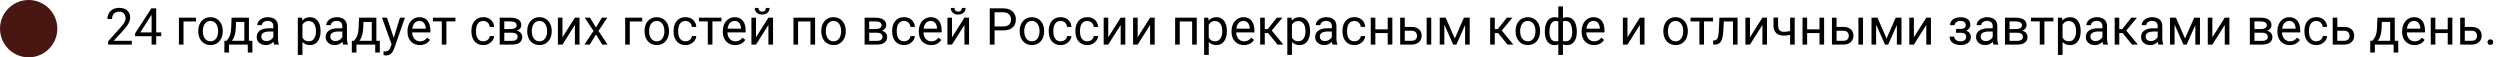
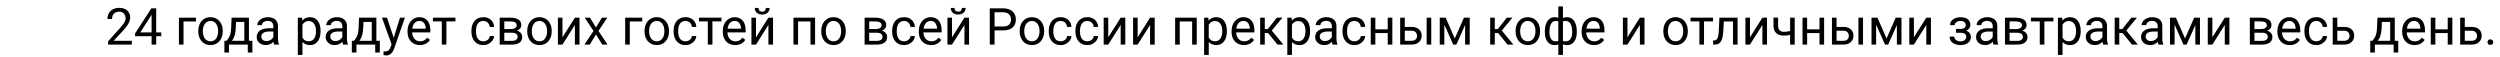
<svg xmlns="http://www.w3.org/2000/svg" width="785" height="18" viewBox="0 0 785 18" fill="none">
  <path d="M41.398 12.812V14H33.953V12.961L37.68 8.812C38.138 8.302 38.492 7.87 38.742 7.516C38.997 7.156 39.175 6.836 39.273 6.555C39.378 6.268 39.43 5.977 39.43 5.68C39.43 5.305 39.352 4.966 39.195 4.664C39.044 4.357 38.82 4.112 38.523 3.93C38.227 3.747 37.867 3.656 37.445 3.656C36.94 3.656 36.518 3.755 36.18 3.953C35.846 4.146 35.596 4.417 35.43 4.766C35.263 5.115 35.18 5.516 35.18 5.969H33.734C33.734 5.328 33.875 4.742 34.156 4.211C34.438 3.68 34.854 3.258 35.406 2.945C35.958 2.628 36.638 2.469 37.445 2.469C38.164 2.469 38.779 2.596 39.289 2.852C39.8 3.102 40.19 3.456 40.461 3.914C40.737 4.367 40.875 4.898 40.875 5.508C40.875 5.841 40.818 6.18 40.703 6.523C40.594 6.862 40.44 7.201 40.242 7.539C40.05 7.878 39.823 8.211 39.562 8.539C39.307 8.867 39.034 9.19 38.742 9.508L35.695 12.812H41.398ZM50.633 10.172V11.359H42.414V10.508L47.508 2.625H48.688L47.422 4.906L44.055 10.172H50.633ZM49.047 2.625V14H47.602V2.625H49.047ZM61.531 5.547V6.742H57.625V14H56.18V5.547H61.531ZM62.25 9.867V9.688C62.25 9.078 62.339 8.513 62.516 7.992C62.693 7.466 62.948 7.01 63.281 6.625C63.615 6.234 64.018 5.932 64.492 5.719C64.966 5.5 65.497 5.391 66.086 5.391C66.68 5.391 67.213 5.5 67.688 5.719C68.167 5.932 68.573 6.234 68.906 6.625C69.245 7.01 69.503 7.466 69.68 7.992C69.857 8.513 69.945 9.078 69.945 9.688V9.867C69.945 10.477 69.857 11.042 69.68 11.562C69.503 12.083 69.245 12.539 68.906 12.93C68.573 13.315 68.169 13.617 67.695 13.836C67.227 14.05 66.695 14.156 66.102 14.156C65.508 14.156 64.974 14.05 64.5 13.836C64.026 13.617 63.62 13.315 63.281 12.93C62.948 12.539 62.693 12.083 62.516 11.562C62.339 11.042 62.25 10.477 62.25 9.867ZM63.695 9.688V9.867C63.695 10.289 63.745 10.688 63.844 11.062C63.943 11.432 64.091 11.76 64.289 12.047C64.492 12.333 64.745 12.56 65.047 12.727C65.349 12.888 65.701 12.969 66.102 12.969C66.497 12.969 66.844 12.888 67.141 12.727C67.443 12.56 67.693 12.333 67.891 12.047C68.088 11.76 68.237 11.432 68.336 11.062C68.44 10.688 68.492 10.289 68.492 9.867V9.688C68.492 9.271 68.44 8.878 68.336 8.508C68.237 8.133 68.086 7.802 67.883 7.516C67.685 7.224 67.435 6.995 67.133 6.828C66.836 6.661 66.487 6.578 66.086 6.578C65.69 6.578 65.341 6.661 65.039 6.828C64.742 6.995 64.492 7.224 64.289 7.516C64.091 7.802 63.943 8.133 63.844 8.508C63.745 8.878 63.695 9.271 63.695 9.688ZM72.719 5.547H74.164L74.039 8.711C74.008 9.513 73.917 10.206 73.766 10.789C73.615 11.372 73.422 11.87 73.188 12.281C72.953 12.688 72.69 13.029 72.398 13.305C72.112 13.581 71.815 13.812 71.508 14H70.789L70.828 12.82L71.125 12.812C71.297 12.609 71.463 12.401 71.625 12.188C71.787 11.969 71.935 11.711 72.07 11.414C72.206 11.112 72.318 10.745 72.406 10.312C72.5 9.875 72.56 9.341 72.586 8.711L72.719 5.547ZM73.078 5.547H78.164V14H76.719V6.883H73.078V5.547ZM70.461 12.812H79.25V16.492H77.805V14H71.906V16.492H70.453L70.461 12.812ZM85.836 12.555V8.203C85.836 7.87 85.768 7.581 85.633 7.336C85.503 7.086 85.305 6.893 85.039 6.758C84.773 6.622 84.445 6.555 84.055 6.555C83.69 6.555 83.37 6.617 83.094 6.742C82.823 6.867 82.609 7.031 82.453 7.234C82.302 7.438 82.227 7.656 82.227 7.891H80.781C80.781 7.589 80.859 7.289 81.016 6.992C81.172 6.695 81.396 6.427 81.688 6.188C81.984 5.943 82.338 5.75 82.75 5.609C83.167 5.464 83.63 5.391 84.141 5.391C84.755 5.391 85.297 5.495 85.766 5.703C86.24 5.911 86.609 6.227 86.875 6.648C87.146 7.065 87.281 7.589 87.281 8.219V12.156C87.281 12.438 87.305 12.737 87.352 13.055C87.404 13.372 87.479 13.646 87.578 13.875V14H86.07C85.997 13.833 85.94 13.612 85.898 13.336C85.857 13.055 85.836 12.794 85.836 12.555ZM86.086 8.875L86.102 9.891H84.641C84.229 9.891 83.862 9.924 83.539 9.992C83.216 10.055 82.945 10.151 82.727 10.281C82.508 10.412 82.341 10.575 82.227 10.773C82.112 10.966 82.055 11.193 82.055 11.453C82.055 11.719 82.115 11.961 82.234 12.18C82.354 12.398 82.534 12.573 82.773 12.703C83.018 12.828 83.318 12.891 83.672 12.891C84.115 12.891 84.505 12.797 84.844 12.609C85.182 12.422 85.451 12.193 85.648 11.922C85.852 11.651 85.961 11.388 85.977 11.133L86.594 11.828C86.557 12.047 86.458 12.289 86.297 12.555C86.135 12.82 85.919 13.075 85.648 13.32C85.383 13.56 85.065 13.76 84.695 13.922C84.331 14.078 83.919 14.156 83.461 14.156C82.888 14.156 82.385 14.044 81.953 13.82C81.526 13.596 81.193 13.297 80.953 12.922C80.719 12.542 80.602 12.117 80.602 11.648C80.602 11.195 80.69 10.797 80.867 10.453C81.044 10.104 81.299 9.815 81.633 9.586C81.966 9.352 82.367 9.174 82.836 9.055C83.305 8.935 83.828 8.875 84.406 8.875H86.086ZM94.969 7.172V17.25H93.516V5.547H94.844L94.969 7.172ZM100.664 9.703V9.867C100.664 10.482 100.591 11.052 100.445 11.578C100.299 12.099 100.086 12.552 99.805 12.938C99.529 13.323 99.188 13.622 98.781 13.836C98.375 14.05 97.909 14.156 97.383 14.156C96.846 14.156 96.372 14.068 95.961 13.891C95.549 13.713 95.201 13.456 94.914 13.117C94.628 12.779 94.398 12.372 94.227 11.898C94.06 11.425 93.945 10.891 93.883 10.297V9.422C93.945 8.797 94.062 8.237 94.234 7.742C94.406 7.247 94.633 6.826 94.914 6.477C95.201 6.122 95.547 5.854 95.953 5.672C96.359 5.484 96.828 5.391 97.359 5.391C97.891 5.391 98.362 5.495 98.773 5.703C99.185 5.906 99.531 6.198 99.812 6.578C100.094 6.958 100.305 7.414 100.445 7.945C100.591 8.471 100.664 9.057 100.664 9.703ZM99.211 9.867V9.703C99.211 9.281 99.167 8.885 99.078 8.516C98.99 8.141 98.852 7.812 98.664 7.531C98.482 7.245 98.247 7.021 97.961 6.859C97.674 6.693 97.333 6.609 96.938 6.609C96.573 6.609 96.255 6.672 95.984 6.797C95.719 6.922 95.492 7.091 95.305 7.305C95.117 7.513 94.963 7.753 94.844 8.023C94.729 8.289 94.643 8.565 94.586 8.852V10.875C94.69 11.24 94.836 11.583 95.023 11.906C95.211 12.224 95.461 12.482 95.773 12.68C96.086 12.872 96.479 12.969 96.953 12.969C97.344 12.969 97.68 12.888 97.961 12.727C98.247 12.56 98.482 12.333 98.664 12.047C98.852 11.76 98.99 11.432 99.078 11.062C99.167 10.688 99.211 10.289 99.211 9.867ZM107.492 12.555V8.203C107.492 7.87 107.424 7.581 107.289 7.336C107.159 7.086 106.961 6.893 106.695 6.758C106.43 6.622 106.102 6.555 105.711 6.555C105.346 6.555 105.026 6.617 104.75 6.742C104.479 6.867 104.266 7.031 104.109 7.234C103.958 7.438 103.883 7.656 103.883 7.891H102.438C102.438 7.589 102.516 7.289 102.672 6.992C102.828 6.695 103.052 6.427 103.344 6.188C103.641 5.943 103.995 5.75 104.406 5.609C104.823 5.464 105.286 5.391 105.797 5.391C106.411 5.391 106.953 5.495 107.422 5.703C107.896 5.911 108.266 6.227 108.531 6.648C108.802 7.065 108.938 7.589 108.938 8.219V12.156C108.938 12.438 108.961 12.737 109.008 13.055C109.06 13.372 109.135 13.646 109.234 13.875V14H107.727C107.654 13.833 107.596 13.612 107.555 13.336C107.513 13.055 107.492 12.794 107.492 12.555ZM107.742 8.875L107.758 9.891H106.297C105.885 9.891 105.518 9.924 105.195 9.992C104.872 10.055 104.602 10.151 104.383 10.281C104.164 10.412 103.997 10.575 103.883 10.773C103.768 10.966 103.711 11.193 103.711 11.453C103.711 11.719 103.771 11.961 103.891 12.18C104.01 12.398 104.19 12.573 104.43 12.703C104.674 12.828 104.974 12.891 105.328 12.891C105.771 12.891 106.161 12.797 106.5 12.609C106.839 12.422 107.107 12.193 107.305 11.922C107.508 11.651 107.617 11.388 107.633 11.133L108.25 11.828C108.214 12.047 108.115 12.289 107.953 12.555C107.792 12.82 107.576 13.075 107.305 13.32C107.039 13.56 106.721 13.76 106.352 13.922C105.987 14.078 105.576 14.156 105.117 14.156C104.544 14.156 104.042 14.044 103.609 13.82C103.182 13.596 102.849 13.297 102.609 12.922C102.375 12.542 102.258 12.117 102.258 11.648C102.258 11.195 102.346 10.797 102.523 10.453C102.701 10.104 102.956 9.815 103.289 9.586C103.622 9.352 104.023 9.174 104.492 9.055C104.961 8.935 105.484 8.875 106.062 8.875H107.742ZM112.734 5.547H114.18L114.055 8.711C114.023 9.513 113.932 10.206 113.781 10.789C113.63 11.372 113.438 11.87 113.203 12.281C112.969 12.688 112.706 13.029 112.414 13.305C112.128 13.581 111.831 13.812 111.523 14H110.805L110.844 12.82L111.141 12.812C111.312 12.609 111.479 12.401 111.641 12.188C111.802 11.969 111.951 11.711 112.086 11.414C112.221 11.112 112.333 10.745 112.422 10.312C112.516 9.875 112.576 9.341 112.602 8.711L112.734 5.547ZM113.094 5.547H118.18V14H116.734V6.883H113.094V5.547ZM110.477 12.812H119.266V16.492H117.82V14H111.922V16.492H110.469L110.477 12.812ZM123.242 13.125L125.594 5.547H127.141L123.75 15.305C123.672 15.513 123.568 15.737 123.438 15.977C123.312 16.221 123.151 16.453 122.953 16.672C122.755 16.891 122.516 17.068 122.234 17.203C121.958 17.344 121.628 17.414 121.242 17.414C121.128 17.414 120.982 17.398 120.805 17.367C120.628 17.336 120.503 17.31 120.43 17.289L120.422 16.117C120.464 16.122 120.529 16.128 120.617 16.133C120.711 16.143 120.776 16.148 120.812 16.148C121.141 16.148 121.419 16.104 121.648 16.016C121.878 15.932 122.07 15.789 122.227 15.586C122.388 15.388 122.526 15.115 122.641 14.766L123.242 13.125ZM121.516 5.547L123.711 12.109L124.086 13.633L123.047 14.164L119.938 5.547H121.516ZM131.844 14.156C131.255 14.156 130.721 14.057 130.242 13.859C129.768 13.656 129.359 13.372 129.016 13.008C128.677 12.643 128.417 12.211 128.234 11.711C128.052 11.211 127.961 10.664 127.961 10.07V9.742C127.961 9.055 128.062 8.443 128.266 7.906C128.469 7.365 128.745 6.906 129.094 6.531C129.443 6.156 129.839 5.872 130.281 5.68C130.724 5.487 131.182 5.391 131.656 5.391C132.26 5.391 132.781 5.495 133.219 5.703C133.661 5.911 134.023 6.203 134.305 6.578C134.586 6.948 134.794 7.385 134.93 7.891C135.065 8.391 135.133 8.938 135.133 9.531V10.18H128.82V9H133.688V8.891C133.667 8.516 133.589 8.151 133.453 7.797C133.323 7.443 133.115 7.151 132.828 6.922C132.542 6.693 132.151 6.578 131.656 6.578C131.328 6.578 131.026 6.648 130.75 6.789C130.474 6.924 130.237 7.128 130.039 7.398C129.841 7.669 129.688 8 129.578 8.391C129.469 8.781 129.414 9.232 129.414 9.742V10.07C129.414 10.471 129.469 10.849 129.578 11.203C129.693 11.552 129.857 11.859 130.07 12.125C130.289 12.391 130.552 12.599 130.859 12.75C131.172 12.901 131.526 12.977 131.922 12.977C132.432 12.977 132.865 12.872 133.219 12.664C133.573 12.456 133.883 12.177 134.148 11.828L135.023 12.523C134.841 12.8 134.609 13.062 134.328 13.312C134.047 13.562 133.701 13.766 133.289 13.922C132.883 14.078 132.401 14.156 131.844 14.156ZM140.172 5.547V14H138.719V5.547H140.172ZM143.008 5.547V6.719H135.938V5.547H143.008ZM151.781 12.969C152.125 12.969 152.443 12.898 152.734 12.758C153.026 12.617 153.266 12.425 153.453 12.18C153.641 11.93 153.747 11.646 153.773 11.328H155.148C155.122 11.828 154.953 12.294 154.641 12.727C154.333 13.154 153.93 13.5 153.43 13.766C152.93 14.026 152.38 14.156 151.781 14.156C151.146 14.156 150.591 14.044 150.117 13.82C149.648 13.596 149.258 13.289 148.945 12.898C148.638 12.508 148.406 12.06 148.25 11.555C148.099 11.044 148.023 10.505 148.023 9.938V9.609C148.023 9.042 148.099 8.505 148.25 8C148.406 7.49 148.638 7.039 148.945 6.648C149.258 6.258 149.648 5.951 150.117 5.727C150.591 5.503 151.146 5.391 151.781 5.391C152.443 5.391 153.021 5.526 153.516 5.797C154.01 6.062 154.398 6.427 154.68 6.891C154.966 7.349 155.122 7.87 155.148 8.453H153.773C153.747 8.104 153.648 7.789 153.477 7.508C153.31 7.227 153.081 7.003 152.789 6.836C152.503 6.664 152.167 6.578 151.781 6.578C151.339 6.578 150.966 6.667 150.664 6.844C150.367 7.016 150.13 7.25 149.953 7.547C149.781 7.839 149.656 8.164 149.578 8.523C149.505 8.878 149.469 9.24 149.469 9.609V9.938C149.469 10.307 149.505 10.672 149.578 11.031C149.651 11.391 149.773 11.716 149.945 12.008C150.122 12.3 150.359 12.534 150.656 12.711C150.958 12.883 151.333 12.969 151.781 12.969ZM160.742 10.281H157.969L157.953 9.125H160.219C160.667 9.125 161.039 9.081 161.336 8.992C161.638 8.904 161.865 8.771 162.016 8.594C162.167 8.417 162.242 8.198 162.242 7.938C162.242 7.734 162.198 7.557 162.109 7.406C162.026 7.25 161.898 7.122 161.727 7.023C161.555 6.919 161.341 6.844 161.086 6.797C160.836 6.745 160.542 6.719 160.203 6.719H158.352V14H156.906V5.547H160.203C160.74 5.547 161.221 5.594 161.648 5.688C162.081 5.781 162.448 5.924 162.75 6.117C163.057 6.305 163.292 6.544 163.453 6.836C163.615 7.128 163.695 7.471 163.695 7.867C163.695 8.122 163.643 8.365 163.539 8.594C163.435 8.823 163.281 9.026 163.078 9.203C162.875 9.38 162.625 9.526 162.328 9.641C162.031 9.75 161.69 9.82 161.305 9.852L160.742 10.281ZM160.742 14H157.445L158.164 12.828H160.742C161.143 12.828 161.477 12.779 161.742 12.68C162.008 12.575 162.206 12.43 162.336 12.242C162.471 12.05 162.539 11.82 162.539 11.555C162.539 11.289 162.471 11.062 162.336 10.875C162.206 10.682 162.008 10.537 161.742 10.438C161.477 10.333 161.143 10.281 160.742 10.281H158.547L158.562 9.125H161.305L161.828 9.562C162.292 9.599 162.685 9.714 163.008 9.906C163.331 10.099 163.576 10.344 163.742 10.641C163.909 10.932 163.992 11.25 163.992 11.594C163.992 11.99 163.917 12.338 163.766 12.641C163.62 12.943 163.406 13.195 163.125 13.398C162.844 13.596 162.503 13.747 162.102 13.852C161.701 13.95 161.247 14 160.742 14ZM165.547 9.867V9.688C165.547 9.078 165.635 8.513 165.812 7.992C165.99 7.466 166.245 7.01 166.578 6.625C166.911 6.234 167.315 5.932 167.789 5.719C168.263 5.5 168.794 5.391 169.383 5.391C169.977 5.391 170.51 5.5 170.984 5.719C171.464 5.932 171.87 6.234 172.203 6.625C172.542 7.01 172.799 7.466 172.977 7.992C173.154 8.513 173.242 9.078 173.242 9.688V9.867C173.242 10.477 173.154 11.042 172.977 11.562C172.799 12.083 172.542 12.539 172.203 12.93C171.87 13.315 171.466 13.617 170.992 13.836C170.523 14.05 169.992 14.156 169.398 14.156C168.805 14.156 168.271 14.05 167.797 13.836C167.323 13.617 166.917 13.315 166.578 12.93C166.245 12.539 165.99 12.083 165.812 11.562C165.635 11.042 165.547 10.477 165.547 9.867ZM166.992 9.688V9.867C166.992 10.289 167.042 10.688 167.141 11.062C167.24 11.432 167.388 11.76 167.586 12.047C167.789 12.333 168.042 12.56 168.344 12.727C168.646 12.888 168.997 12.969 169.398 12.969C169.794 12.969 170.141 12.888 170.438 12.727C170.74 12.56 170.99 12.333 171.188 12.047C171.385 11.76 171.534 11.432 171.633 11.062C171.737 10.688 171.789 10.289 171.789 9.867V9.688C171.789 9.271 171.737 8.878 171.633 8.508C171.534 8.133 171.383 7.802 171.18 7.516C170.982 7.224 170.732 6.995 170.43 6.828C170.133 6.661 169.784 6.578 169.383 6.578C168.987 6.578 168.638 6.661 168.336 6.828C168.039 6.995 167.789 7.224 167.586 7.516C167.388 7.802 167.24 8.133 167.141 8.508C167.042 8.878 166.992 9.271 166.992 9.688ZM176.617 11.711L180.516 5.547H181.969V14H180.516V7.836L176.617 14H175.18V5.547H176.617V11.711ZM185.266 5.547L187.117 8.625L188.992 5.547H190.688L187.922 9.719L190.773 14H189.102L187.148 10.828L185.195 14H183.516L186.359 9.719L183.602 5.547H185.266ZM201.656 5.547V6.742H197.75V14H196.305V5.547H201.656ZM202.375 9.867V9.688C202.375 9.078 202.464 8.513 202.641 7.992C202.818 7.466 203.073 7.01 203.406 6.625C203.74 6.234 204.143 5.932 204.617 5.719C205.091 5.5 205.622 5.391 206.211 5.391C206.805 5.391 207.339 5.5 207.812 5.719C208.292 5.932 208.698 6.234 209.031 6.625C209.37 7.01 209.628 7.466 209.805 7.992C209.982 8.513 210.07 9.078 210.07 9.688V9.867C210.07 10.477 209.982 11.042 209.805 11.562C209.628 12.083 209.37 12.539 209.031 12.93C208.698 13.315 208.294 13.617 207.82 13.836C207.352 14.05 206.82 14.156 206.227 14.156C205.633 14.156 205.099 14.05 204.625 13.836C204.151 13.617 203.745 13.315 203.406 12.93C203.073 12.539 202.818 12.083 202.641 11.562C202.464 11.042 202.375 10.477 202.375 9.867ZM203.82 9.688V9.867C203.82 10.289 203.87 10.688 203.969 11.062C204.068 11.432 204.216 11.76 204.414 12.047C204.617 12.333 204.87 12.56 205.172 12.727C205.474 12.888 205.826 12.969 206.227 12.969C206.622 12.969 206.969 12.888 207.266 12.727C207.568 12.56 207.818 12.333 208.016 12.047C208.214 11.76 208.362 11.432 208.461 11.062C208.565 10.688 208.617 10.289 208.617 9.867V9.688C208.617 9.271 208.565 8.878 208.461 8.508C208.362 8.133 208.211 7.802 208.008 7.516C207.81 7.224 207.56 6.995 207.258 6.828C206.961 6.661 206.612 6.578 206.211 6.578C205.815 6.578 205.466 6.661 205.164 6.828C204.867 6.995 204.617 7.224 204.414 7.516C204.216 7.802 204.068 8.133 203.969 8.508C203.87 8.878 203.82 9.271 203.82 9.688ZM215.266 12.969C215.609 12.969 215.927 12.898 216.219 12.758C216.51 12.617 216.75 12.425 216.938 12.18C217.125 11.93 217.232 11.646 217.258 11.328H218.633C218.607 11.828 218.438 12.294 218.125 12.727C217.818 13.154 217.414 13.5 216.914 13.766C216.414 14.026 215.865 14.156 215.266 14.156C214.63 14.156 214.076 14.044 213.602 13.82C213.133 13.596 212.742 13.289 212.43 12.898C212.122 12.508 211.891 12.06 211.734 11.555C211.583 11.044 211.508 10.505 211.508 9.938V9.609C211.508 9.042 211.583 8.505 211.734 8C211.891 7.49 212.122 7.039 212.43 6.648C212.742 6.258 213.133 5.951 213.602 5.727C214.076 5.503 214.63 5.391 215.266 5.391C215.927 5.391 216.505 5.526 217 5.797C217.495 6.062 217.883 6.427 218.164 6.891C218.451 7.349 218.607 7.87 218.633 8.453H217.258C217.232 8.104 217.133 7.789 216.961 7.508C216.794 7.227 216.565 7.003 216.273 6.836C215.987 6.664 215.651 6.578 215.266 6.578C214.823 6.578 214.451 6.667 214.148 6.844C213.852 7.016 213.615 7.25 213.438 7.547C213.266 7.839 213.141 8.164 213.062 8.523C212.99 8.878 212.953 9.24 212.953 9.609V9.938C212.953 10.307 212.99 10.672 213.062 11.031C213.135 11.391 213.258 11.716 213.43 12.008C213.607 12.3 213.844 12.534 214.141 12.711C214.443 12.883 214.818 12.969 215.266 12.969ZM223.703 5.547V14H222.25V5.547H223.703ZM226.539 5.547V6.719H219.469V5.547H226.539ZM230.844 14.156C230.255 14.156 229.721 14.057 229.242 13.859C228.768 13.656 228.359 13.372 228.016 13.008C227.677 12.643 227.417 12.211 227.234 11.711C227.052 11.211 226.961 10.664 226.961 10.07V9.742C226.961 9.055 227.062 8.443 227.266 7.906C227.469 7.365 227.745 6.906 228.094 6.531C228.443 6.156 228.839 5.872 229.281 5.68C229.724 5.487 230.182 5.391 230.656 5.391C231.26 5.391 231.781 5.495 232.219 5.703C232.661 5.911 233.023 6.203 233.305 6.578C233.586 6.948 233.794 7.385 233.93 7.891C234.065 8.391 234.133 8.938 234.133 9.531V10.18H227.82V9H232.688V8.891C232.667 8.516 232.589 8.151 232.453 7.797C232.323 7.443 232.115 7.151 231.828 6.922C231.542 6.693 231.151 6.578 230.656 6.578C230.328 6.578 230.026 6.648 229.75 6.789C229.474 6.924 229.237 7.128 229.039 7.398C228.841 7.669 228.688 8 228.578 8.391C228.469 8.781 228.414 9.232 228.414 9.742V10.07C228.414 10.471 228.469 10.849 228.578 11.203C228.693 11.552 228.857 11.859 229.07 12.125C229.289 12.391 229.552 12.599 229.859 12.75C230.172 12.901 230.526 12.977 230.922 12.977C231.432 12.977 231.865 12.872 232.219 12.664C232.573 12.456 232.883 12.177 233.148 11.828L234.023 12.523C233.841 12.8 233.609 13.062 233.328 13.312C233.047 13.562 232.701 13.766 232.289 13.922C231.883 14.078 231.401 14.156 230.844 14.156ZM237.383 11.711L241.281 5.547H242.734V14H241.281V7.836L237.383 14H235.945V5.547H237.383V11.711ZM240.492 2.484H241.664C241.664 2.891 241.57 3.253 241.383 3.57C241.195 3.883 240.927 4.128 240.578 4.305C240.229 4.482 239.815 4.57 239.336 4.57C238.612 4.57 238.039 4.378 237.617 3.992C237.201 3.602 236.992 3.099 236.992 2.484H238.164C238.164 2.792 238.253 3.062 238.43 3.297C238.607 3.531 238.909 3.648 239.336 3.648C239.753 3.648 240.049 3.531 240.227 3.297C240.404 3.062 240.492 2.792 240.492 2.484ZM254.656 5.547V6.742H250.383V5.547H254.656ZM250.594 5.547V14H249.148V5.547H250.594ZM255.938 5.547V14H254.484V5.547H255.938ZM257.875 9.867V9.688C257.875 9.078 257.964 8.513 258.141 7.992C258.318 7.466 258.573 7.01 258.906 6.625C259.24 6.234 259.643 5.932 260.117 5.719C260.591 5.5 261.122 5.391 261.711 5.391C262.305 5.391 262.839 5.5 263.312 5.719C263.792 5.932 264.198 6.234 264.531 6.625C264.87 7.01 265.128 7.466 265.305 7.992C265.482 8.513 265.57 9.078 265.57 9.688V9.867C265.57 10.477 265.482 11.042 265.305 11.562C265.128 12.083 264.87 12.539 264.531 12.93C264.198 13.315 263.794 13.617 263.32 13.836C262.852 14.05 262.32 14.156 261.727 14.156C261.133 14.156 260.599 14.05 260.125 13.836C259.651 13.617 259.245 13.315 258.906 12.93C258.573 12.539 258.318 12.083 258.141 11.562C257.964 11.042 257.875 10.477 257.875 9.867ZM259.32 9.688V9.867C259.32 10.289 259.37 10.688 259.469 11.062C259.568 11.432 259.716 11.76 259.914 12.047C260.117 12.333 260.37 12.56 260.672 12.727C260.974 12.888 261.326 12.969 261.727 12.969C262.122 12.969 262.469 12.888 262.766 12.727C263.068 12.56 263.318 12.333 263.516 12.047C263.714 11.76 263.862 11.432 263.961 11.062C264.065 10.688 264.117 10.289 264.117 9.867V9.688C264.117 9.271 264.065 8.878 263.961 8.508C263.862 8.133 263.711 7.802 263.508 7.516C263.31 7.224 263.06 6.995 262.758 6.828C262.461 6.661 262.112 6.578 261.711 6.578C261.315 6.578 260.966 6.661 260.664 6.828C260.367 6.995 260.117 7.224 259.914 7.516C259.716 7.802 259.568 8.133 259.469 8.508C259.37 8.878 259.32 9.271 259.32 9.688ZM275.32 10.281H272.547L272.531 9.125H274.797C275.245 9.125 275.617 9.081 275.914 8.992C276.216 8.904 276.443 8.771 276.594 8.594C276.745 8.417 276.82 8.198 276.82 7.938C276.82 7.734 276.776 7.557 276.688 7.406C276.604 7.25 276.477 7.122 276.305 7.023C276.133 6.919 275.919 6.844 275.664 6.797C275.414 6.745 275.12 6.719 274.781 6.719H272.93V14H271.484V5.547H274.781C275.318 5.547 275.799 5.594 276.227 5.688C276.659 5.781 277.026 5.924 277.328 6.117C277.635 6.305 277.87 6.544 278.031 6.836C278.193 7.128 278.273 7.471 278.273 7.867C278.273 8.122 278.221 8.365 278.117 8.594C278.013 8.823 277.859 9.026 277.656 9.203C277.453 9.38 277.203 9.526 276.906 9.641C276.609 9.75 276.268 9.82 275.883 9.852L275.32 10.281ZM275.32 14H272.023L272.742 12.828H275.32C275.721 12.828 276.055 12.779 276.32 12.68C276.586 12.575 276.784 12.43 276.914 12.242C277.049 12.05 277.117 11.82 277.117 11.555C277.117 11.289 277.049 11.062 276.914 10.875C276.784 10.682 276.586 10.537 276.32 10.438C276.055 10.333 275.721 10.281 275.32 10.281H273.125L273.141 9.125H275.883L276.406 9.562C276.87 9.599 277.263 9.714 277.586 9.906C277.909 10.099 278.154 10.344 278.32 10.641C278.487 10.932 278.57 11.25 278.57 11.594C278.57 11.99 278.495 12.338 278.344 12.641C278.198 12.943 277.984 13.195 277.703 13.398C277.422 13.596 277.081 13.747 276.68 13.852C276.279 13.95 275.826 14 275.32 14ZM283.891 12.969C284.234 12.969 284.552 12.898 284.844 12.758C285.135 12.617 285.375 12.425 285.562 12.18C285.75 11.93 285.857 11.646 285.883 11.328H287.258C287.232 11.828 287.062 12.294 286.75 12.727C286.443 13.154 286.039 13.5 285.539 13.766C285.039 14.026 284.49 14.156 283.891 14.156C283.255 14.156 282.701 14.044 282.227 13.82C281.758 13.596 281.367 13.289 281.055 12.898C280.747 12.508 280.516 12.06 280.359 11.555C280.208 11.044 280.133 10.505 280.133 9.938V9.609C280.133 9.042 280.208 8.505 280.359 8C280.516 7.49 280.747 7.039 281.055 6.648C281.367 6.258 281.758 5.951 282.227 5.727C282.701 5.503 283.255 5.391 283.891 5.391C284.552 5.391 285.13 5.526 285.625 5.797C286.12 6.062 286.508 6.427 286.789 6.891C287.076 7.349 287.232 7.87 287.258 8.453H285.883C285.857 8.104 285.758 7.789 285.586 7.508C285.419 7.227 285.19 7.003 284.898 6.836C284.612 6.664 284.276 6.578 283.891 6.578C283.448 6.578 283.076 6.667 282.773 6.844C282.477 7.016 282.24 7.25 282.062 7.547C281.891 7.839 281.766 8.164 281.688 8.523C281.615 8.878 281.578 9.24 281.578 9.609V9.938C281.578 10.307 281.615 10.672 281.688 11.031C281.76 11.391 281.883 11.716 282.055 12.008C282.232 12.3 282.469 12.534 282.766 12.711C283.068 12.883 283.443 12.969 283.891 12.969ZM292.391 14.156C291.802 14.156 291.268 14.057 290.789 13.859C290.315 13.656 289.906 13.372 289.562 13.008C289.224 12.643 288.964 12.211 288.781 11.711C288.599 11.211 288.508 10.664 288.508 10.07V9.742C288.508 9.055 288.609 8.443 288.812 7.906C289.016 7.365 289.292 6.906 289.641 6.531C289.99 6.156 290.385 5.872 290.828 5.68C291.271 5.487 291.729 5.391 292.203 5.391C292.807 5.391 293.328 5.495 293.766 5.703C294.208 5.911 294.57 6.203 294.852 6.578C295.133 6.948 295.341 7.385 295.477 7.891C295.612 8.391 295.68 8.938 295.68 9.531V10.18H289.367V9H294.234V8.891C294.214 8.516 294.135 8.151 294 7.797C293.87 7.443 293.661 7.151 293.375 6.922C293.089 6.693 292.698 6.578 292.203 6.578C291.875 6.578 291.573 6.648 291.297 6.789C291.021 6.924 290.784 7.128 290.586 7.398C290.388 7.669 290.234 8 290.125 8.391C290.016 8.781 289.961 9.232 289.961 9.742V10.07C289.961 10.471 290.016 10.849 290.125 11.203C290.24 11.552 290.404 11.859 290.617 12.125C290.836 12.391 291.099 12.599 291.406 12.75C291.719 12.901 292.073 12.977 292.469 12.977C292.979 12.977 293.411 12.872 293.766 12.664C294.12 12.456 294.43 12.177 294.695 11.828L295.57 12.523C295.388 12.8 295.156 13.062 294.875 13.312C294.594 13.562 294.247 13.766 293.836 13.922C293.43 14.078 292.948 14.156 292.391 14.156ZM298.93 11.711L302.828 5.547H304.281V14H302.828V7.836L298.93 14H297.492V5.547H298.93V11.711ZM302.039 2.484H303.211C303.211 2.891 303.117 3.253 302.93 3.57C302.742 3.883 302.474 4.128 302.125 4.305C301.776 4.482 301.362 4.57 300.883 4.57C300.159 4.57 299.586 4.378 299.164 3.992C298.747 3.602 298.539 3.099 298.539 2.484H299.711C299.711 2.792 299.799 3.062 299.977 3.297C300.154 3.531 300.456 3.648 300.883 3.648C301.299 3.648 301.596 3.531 301.773 3.297C301.951 3.062 302.039 2.792 302.039 2.484ZM314.984 9.539H311.945V8.312H314.984C315.573 8.312 316.049 8.219 316.414 8.031C316.779 7.844 317.044 7.583 317.211 7.25C317.383 6.917 317.469 6.536 317.469 6.109C317.469 5.719 317.383 5.352 317.211 5.008C317.044 4.664 316.779 4.388 316.414 4.18C316.049 3.966 315.573 3.859 314.984 3.859H312.297V14H310.789V2.625H314.984C315.844 2.625 316.57 2.773 317.164 3.07C317.758 3.367 318.208 3.779 318.516 4.305C318.823 4.826 318.977 5.422 318.977 6.094C318.977 6.823 318.823 7.445 318.516 7.961C318.208 8.477 317.758 8.87 317.164 9.141C316.57 9.406 315.844 9.539 314.984 9.539ZM320.172 9.867V9.688C320.172 9.078 320.26 8.513 320.438 7.992C320.615 7.466 320.87 7.01 321.203 6.625C321.536 6.234 321.94 5.932 322.414 5.719C322.888 5.5 323.419 5.391 324.008 5.391C324.602 5.391 325.135 5.5 325.609 5.719C326.089 5.932 326.495 6.234 326.828 6.625C327.167 7.01 327.424 7.466 327.602 7.992C327.779 8.513 327.867 9.078 327.867 9.688V9.867C327.867 10.477 327.779 11.042 327.602 11.562C327.424 12.083 327.167 12.539 326.828 12.93C326.495 13.315 326.091 13.617 325.617 13.836C325.148 14.05 324.617 14.156 324.023 14.156C323.43 14.156 322.896 14.05 322.422 13.836C321.948 13.617 321.542 13.315 321.203 12.93C320.87 12.539 320.615 12.083 320.438 11.562C320.26 11.042 320.172 10.477 320.172 9.867ZM321.617 9.688V9.867C321.617 10.289 321.667 10.688 321.766 11.062C321.865 11.432 322.013 11.76 322.211 12.047C322.414 12.333 322.667 12.56 322.969 12.727C323.271 12.888 323.622 12.969 324.023 12.969C324.419 12.969 324.766 12.888 325.062 12.727C325.365 12.56 325.615 12.333 325.812 12.047C326.01 11.76 326.159 11.432 326.258 11.062C326.362 10.688 326.414 10.289 326.414 9.867V9.688C326.414 9.271 326.362 8.878 326.258 8.508C326.159 8.133 326.008 7.802 325.805 7.516C325.607 7.224 325.357 6.995 325.055 6.828C324.758 6.661 324.409 6.578 324.008 6.578C323.612 6.578 323.263 6.661 322.961 6.828C322.664 6.995 322.414 7.224 322.211 7.516C322.013 7.802 321.865 8.133 321.766 8.508C321.667 8.878 321.617 9.271 321.617 9.688ZM333.062 12.969C333.406 12.969 333.724 12.898 334.016 12.758C334.307 12.617 334.547 12.425 334.734 12.18C334.922 11.93 335.029 11.646 335.055 11.328H336.43C336.404 11.828 336.234 12.294 335.922 12.727C335.615 13.154 335.211 13.5 334.711 13.766C334.211 14.026 333.661 14.156 333.062 14.156C332.427 14.156 331.872 14.044 331.398 13.82C330.93 13.596 330.539 13.289 330.227 12.898C329.919 12.508 329.688 12.06 329.531 11.555C329.38 11.044 329.305 10.505 329.305 9.938V9.609C329.305 9.042 329.38 8.505 329.531 8C329.688 7.49 329.919 7.039 330.227 6.648C330.539 6.258 330.93 5.951 331.398 5.727C331.872 5.503 332.427 5.391 333.062 5.391C333.724 5.391 334.302 5.526 334.797 5.797C335.292 6.062 335.68 6.427 335.961 6.891C336.247 7.349 336.404 7.87 336.43 8.453H335.055C335.029 8.104 334.93 7.789 334.758 7.508C334.591 7.227 334.362 7.003 334.07 6.836C333.784 6.664 333.448 6.578 333.062 6.578C332.62 6.578 332.247 6.667 331.945 6.844C331.648 7.016 331.411 7.25 331.234 7.547C331.062 7.839 330.938 8.164 330.859 8.523C330.786 8.878 330.75 9.24 330.75 9.609V9.938C330.75 10.307 330.786 10.672 330.859 11.031C330.932 11.391 331.055 11.716 331.227 12.008C331.404 12.3 331.641 12.534 331.938 12.711C332.24 12.883 332.615 12.969 333.062 12.969ZM341.438 12.969C341.781 12.969 342.099 12.898 342.391 12.758C342.682 12.617 342.922 12.425 343.109 12.18C343.297 11.93 343.404 11.646 343.43 11.328H344.805C344.779 11.828 344.609 12.294 344.297 12.727C343.99 13.154 343.586 13.5 343.086 13.766C342.586 14.026 342.036 14.156 341.438 14.156C340.802 14.156 340.247 14.044 339.773 13.82C339.305 13.596 338.914 13.289 338.602 12.898C338.294 12.508 338.062 12.06 337.906 11.555C337.755 11.044 337.68 10.505 337.68 9.938V9.609C337.68 9.042 337.755 8.505 337.906 8C338.062 7.49 338.294 7.039 338.602 6.648C338.914 6.258 339.305 5.951 339.773 5.727C340.247 5.503 340.802 5.391 341.438 5.391C342.099 5.391 342.677 5.526 343.172 5.797C343.667 6.062 344.055 6.427 344.336 6.891C344.622 7.349 344.779 7.87 344.805 8.453H343.43C343.404 8.104 343.305 7.789 343.133 7.508C342.966 7.227 342.737 7.003 342.445 6.836C342.159 6.664 341.823 6.578 341.438 6.578C340.995 6.578 340.622 6.667 340.32 6.844C340.023 7.016 339.786 7.25 339.609 7.547C339.438 7.839 339.312 8.164 339.234 8.523C339.161 8.878 339.125 9.24 339.125 9.609V9.938C339.125 10.307 339.161 10.672 339.234 11.031C339.307 11.391 339.43 11.716 339.602 12.008C339.779 12.3 340.016 12.534 340.312 12.711C340.615 12.883 340.99 12.969 341.438 12.969ZM347.992 11.711L351.891 5.547H353.344V14H351.891V7.836L347.992 14H346.555V5.547H347.992V11.711ZM357.227 11.711L361.125 5.547H362.578V14H361.125V7.836L357.227 14H355.789V5.547H357.227V11.711ZM374.5 5.547V6.742H370.227V5.547H374.5ZM370.438 5.547V14H368.992V5.547H370.438ZM375.781 5.547V14H374.328V5.547H375.781ZM379.547 7.172V17.25H378.094V5.547H379.422L379.547 7.172ZM385.242 9.703V9.867C385.242 10.482 385.169 11.052 385.023 11.578C384.878 12.099 384.664 12.552 384.383 12.938C384.107 13.323 383.766 13.622 383.359 13.836C382.953 14.05 382.487 14.156 381.961 14.156C381.424 14.156 380.951 14.068 380.539 13.891C380.128 13.713 379.779 13.456 379.492 13.117C379.206 12.779 378.977 12.372 378.805 11.898C378.638 11.425 378.523 10.891 378.461 10.297V9.422C378.523 8.797 378.641 8.237 378.812 7.742C378.984 7.247 379.211 6.826 379.492 6.477C379.779 6.122 380.125 5.854 380.531 5.672C380.938 5.484 381.406 5.391 381.938 5.391C382.469 5.391 382.94 5.495 383.352 5.703C383.763 5.906 384.109 6.198 384.391 6.578C384.672 6.958 384.883 7.414 385.023 7.945C385.169 8.471 385.242 9.057 385.242 9.703ZM383.789 9.867V9.703C383.789 9.281 383.745 8.885 383.656 8.516C383.568 8.141 383.43 7.812 383.242 7.531C383.06 7.245 382.826 7.021 382.539 6.859C382.253 6.693 381.911 6.609 381.516 6.609C381.151 6.609 380.833 6.672 380.562 6.797C380.297 6.922 380.07 7.091 379.883 7.305C379.695 7.513 379.542 7.753 379.422 8.023C379.307 8.289 379.221 8.565 379.164 8.852V10.875C379.268 11.24 379.414 11.583 379.602 11.906C379.789 12.224 380.039 12.482 380.352 12.68C380.664 12.872 381.057 12.969 381.531 12.969C381.922 12.969 382.258 12.888 382.539 12.727C382.826 12.56 383.06 12.333 383.242 12.047C383.43 11.76 383.568 11.432 383.656 11.062C383.745 10.688 383.789 10.289 383.789 9.867ZM390.594 14.156C390.005 14.156 389.471 14.057 388.992 13.859C388.518 13.656 388.109 13.372 387.766 13.008C387.427 12.643 387.167 12.211 386.984 11.711C386.802 11.211 386.711 10.664 386.711 10.07V9.742C386.711 9.055 386.812 8.443 387.016 7.906C387.219 7.365 387.495 6.906 387.844 6.531C388.193 6.156 388.589 5.872 389.031 5.68C389.474 5.487 389.932 5.391 390.406 5.391C391.01 5.391 391.531 5.495 391.969 5.703C392.411 5.911 392.773 6.203 393.055 6.578C393.336 6.948 393.544 7.385 393.68 7.891C393.815 8.391 393.883 8.938 393.883 9.531V10.18H387.57V9H392.438V8.891C392.417 8.516 392.339 8.151 392.203 7.797C392.073 7.443 391.865 7.151 391.578 6.922C391.292 6.693 390.901 6.578 390.406 6.578C390.078 6.578 389.776 6.648 389.5 6.789C389.224 6.924 388.987 7.128 388.789 7.398C388.591 7.669 388.438 8 388.328 8.391C388.219 8.781 388.164 9.232 388.164 9.742V10.07C388.164 10.471 388.219 10.849 388.328 11.203C388.443 11.552 388.607 11.859 388.82 12.125C389.039 12.391 389.302 12.599 389.609 12.75C389.922 12.901 390.276 12.977 390.672 12.977C391.182 12.977 391.615 12.872 391.969 12.664C392.323 12.456 392.633 12.177 392.898 11.828L393.773 12.523C393.591 12.8 393.359 13.062 393.078 13.312C392.797 13.562 392.451 13.766 392.039 13.922C391.633 14.078 391.151 14.156 390.594 14.156ZM397.141 5.547V14H395.695V5.547H397.141ZM402.688 5.547L398.68 10.391H396.656L396.438 9.125H398.094L400.93 5.547H402.688ZM401.133 14L398.023 10.172L398.953 9.125L402.969 14H401.133ZM405.672 7.172V17.25H404.219V5.547H405.547L405.672 7.172ZM411.367 9.703V9.867C411.367 10.482 411.294 11.052 411.148 11.578C411.003 12.099 410.789 12.552 410.508 12.938C410.232 13.323 409.891 13.622 409.484 13.836C409.078 14.05 408.612 14.156 408.086 14.156C407.549 14.156 407.076 14.068 406.664 13.891C406.253 13.713 405.904 13.456 405.617 13.117C405.331 12.779 405.102 12.372 404.93 11.898C404.763 11.425 404.648 10.891 404.586 10.297V9.422C404.648 8.797 404.766 8.237 404.938 7.742C405.109 7.247 405.336 6.826 405.617 6.477C405.904 6.122 406.25 5.854 406.656 5.672C407.062 5.484 407.531 5.391 408.062 5.391C408.594 5.391 409.065 5.495 409.477 5.703C409.888 5.906 410.234 6.198 410.516 6.578C410.797 6.958 411.008 7.414 411.148 7.945C411.294 8.471 411.367 9.057 411.367 9.703ZM409.914 9.867V9.703C409.914 9.281 409.87 8.885 409.781 8.516C409.693 8.141 409.555 7.812 409.367 7.531C409.185 7.245 408.951 7.021 408.664 6.859C408.378 6.693 408.036 6.609 407.641 6.609C407.276 6.609 406.958 6.672 406.688 6.797C406.422 6.922 406.195 7.091 406.008 7.305C405.82 7.513 405.667 7.753 405.547 8.023C405.432 8.289 405.346 8.565 405.289 8.852V10.875C405.393 11.24 405.539 11.583 405.727 11.906C405.914 12.224 406.164 12.482 406.477 12.68C406.789 12.872 407.182 12.969 407.656 12.969C408.047 12.969 408.383 12.888 408.664 12.727C408.951 12.56 409.185 12.333 409.367 12.047C409.555 11.76 409.693 11.432 409.781 11.062C409.87 10.688 409.914 10.289 409.914 9.867ZM418.195 12.555V8.203C418.195 7.87 418.128 7.581 417.992 7.336C417.862 7.086 417.664 6.893 417.398 6.758C417.133 6.622 416.805 6.555 416.414 6.555C416.049 6.555 415.729 6.617 415.453 6.742C415.182 6.867 414.969 7.031 414.812 7.234C414.661 7.438 414.586 7.656 414.586 7.891H413.141C413.141 7.589 413.219 7.289 413.375 6.992C413.531 6.695 413.755 6.427 414.047 6.188C414.344 5.943 414.698 5.75 415.109 5.609C415.526 5.464 415.99 5.391 416.5 5.391C417.115 5.391 417.656 5.495 418.125 5.703C418.599 5.911 418.969 6.227 419.234 6.648C419.505 7.065 419.641 7.589 419.641 8.219V12.156C419.641 12.438 419.664 12.737 419.711 13.055C419.763 13.372 419.839 13.646 419.938 13.875V14H418.43C418.357 13.833 418.299 13.612 418.258 13.336C418.216 13.055 418.195 12.794 418.195 12.555ZM418.445 8.875L418.461 9.891H417C416.589 9.891 416.221 9.924 415.898 9.992C415.576 10.055 415.305 10.151 415.086 10.281C414.867 10.412 414.701 10.575 414.586 10.773C414.471 10.966 414.414 11.193 414.414 11.453C414.414 11.719 414.474 11.961 414.594 12.18C414.714 12.398 414.893 12.573 415.133 12.703C415.378 12.828 415.677 12.891 416.031 12.891C416.474 12.891 416.865 12.797 417.203 12.609C417.542 12.422 417.81 12.193 418.008 11.922C418.211 11.651 418.32 11.388 418.336 11.133L418.953 11.828C418.917 12.047 418.818 12.289 418.656 12.555C418.495 12.82 418.279 13.075 418.008 13.32C417.742 13.56 417.424 13.76 417.055 13.922C416.69 14.078 416.279 14.156 415.82 14.156C415.247 14.156 414.745 14.044 414.312 13.82C413.885 13.596 413.552 13.297 413.312 12.922C413.078 12.542 412.961 12.117 412.961 11.648C412.961 11.195 413.049 10.797 413.227 10.453C413.404 10.104 413.659 9.815 413.992 9.586C414.326 9.352 414.727 9.174 415.195 9.055C415.664 8.935 416.188 8.875 416.766 8.875H418.445ZM425.297 12.969C425.641 12.969 425.958 12.898 426.25 12.758C426.542 12.617 426.781 12.425 426.969 12.18C427.156 11.93 427.263 11.646 427.289 11.328H428.664C428.638 11.828 428.469 12.294 428.156 12.727C427.849 13.154 427.445 13.5 426.945 13.766C426.445 14.026 425.896 14.156 425.297 14.156C424.661 14.156 424.107 14.044 423.633 13.82C423.164 13.596 422.773 13.289 422.461 12.898C422.154 12.508 421.922 12.06 421.766 11.555C421.615 11.044 421.539 10.505 421.539 9.938V9.609C421.539 9.042 421.615 8.505 421.766 8C421.922 7.49 422.154 7.039 422.461 6.648C422.773 6.258 423.164 5.951 423.633 5.727C424.107 5.503 424.661 5.391 425.297 5.391C425.958 5.391 426.536 5.526 427.031 5.797C427.526 6.062 427.914 6.427 428.195 6.891C428.482 7.349 428.638 7.87 428.664 8.453H427.289C427.263 8.104 427.164 7.789 426.992 7.508C426.826 7.227 426.596 7.003 426.305 6.836C426.018 6.664 425.682 6.578 425.297 6.578C424.854 6.578 424.482 6.667 424.18 6.844C423.883 7.016 423.646 7.25 423.469 7.547C423.297 7.839 423.172 8.164 423.094 8.523C423.021 8.878 422.984 9.24 422.984 9.609V9.938C422.984 10.307 423.021 10.672 423.094 11.031C423.167 11.391 423.289 11.716 423.461 12.008C423.638 12.3 423.875 12.534 424.172 12.711C424.474 12.883 424.849 12.969 425.297 12.969ZM436.023 9.211V10.383H431.555V9.211H436.023ZM431.859 5.547V14H430.414V5.547H431.859ZM437.195 5.547V14H435.742V5.547H437.195ZM440.711 8.453H443.25C443.932 8.453 444.508 8.573 444.977 8.812C445.445 9.047 445.799 9.372 446.039 9.789C446.284 10.2 446.406 10.669 446.406 11.195C446.406 11.586 446.339 11.953 446.203 12.297C446.068 12.635 445.865 12.932 445.594 13.188C445.328 13.443 444.997 13.643 444.602 13.789C444.211 13.93 443.76 14 443.25 14H439.656V5.547H441.102V12.812H443.25C443.667 12.812 444 12.737 444.25 12.586C444.5 12.435 444.68 12.24 444.789 12C444.898 11.76 444.953 11.51 444.953 11.25C444.953 10.995 444.898 10.745 444.789 10.5C444.68 10.255 444.5 10.052 444.25 9.891C444 9.724 443.667 9.641 443.25 9.641H440.711V8.453ZM449.414 5.547V14H447.969V5.547H449.414ZM456.805 12.078L459.68 5.547H461.07L457.305 14H456.305L452.555 5.547H453.945L456.805 12.078ZM453.523 5.547V14H452.078V5.547H453.523ZM460.039 14V5.547H461.492V14H460.039ZM469.359 5.547V14H467.914V5.547H469.359ZM474.906 5.547L470.898 10.391H468.875L468.656 9.125H470.312L473.148 5.547H474.906ZM473.352 14L470.242 10.172L471.172 9.125L475.188 14H473.352ZM475.891 9.867V9.688C475.891 9.078 475.979 8.513 476.156 7.992C476.333 7.466 476.589 7.01 476.922 6.625C477.255 6.234 477.659 5.932 478.133 5.719C478.607 5.5 479.138 5.391 479.727 5.391C480.32 5.391 480.854 5.5 481.328 5.719C481.807 5.932 482.214 6.234 482.547 6.625C482.885 7.01 483.143 7.466 483.32 7.992C483.497 8.513 483.586 9.078 483.586 9.688V9.867C483.586 10.477 483.497 11.042 483.32 11.562C483.143 12.083 482.885 12.539 482.547 12.93C482.214 13.315 481.81 13.617 481.336 13.836C480.867 14.05 480.336 14.156 479.742 14.156C479.148 14.156 478.615 14.05 478.141 13.836C477.667 13.617 477.26 13.315 476.922 12.93C476.589 12.539 476.333 12.083 476.156 11.562C475.979 11.042 475.891 10.477 475.891 9.867ZM477.336 9.688V9.867C477.336 10.289 477.385 10.688 477.484 11.062C477.583 11.432 477.732 11.76 477.93 12.047C478.133 12.333 478.385 12.56 478.688 12.727C478.99 12.888 479.341 12.969 479.742 12.969C480.138 12.969 480.484 12.888 480.781 12.727C481.083 12.56 481.333 12.333 481.531 12.047C481.729 11.76 481.878 11.432 481.977 11.062C482.081 10.688 482.133 10.289 482.133 9.867V9.688C482.133 9.271 482.081 8.878 481.977 8.508C481.878 8.133 481.727 7.802 481.523 7.516C481.326 7.224 481.076 6.995 480.773 6.828C480.477 6.661 480.128 6.578 479.727 6.578C479.331 6.578 478.982 6.661 478.68 6.828C478.383 6.995 478.133 7.224 477.93 7.516C477.732 7.802 477.583 8.133 477.484 8.508C477.385 8.878 477.336 9.271 477.336 9.688ZM495.117 9.922V10.086C495.117 10.68 495.052 11.227 494.922 11.727C494.792 12.221 494.596 12.651 494.336 13.016C494.081 13.38 493.763 13.664 493.383 13.867C493.003 14.065 492.562 14.164 492.062 14.164C491.651 14.164 491.289 14.109 490.977 14C490.664 13.885 490.398 13.721 490.18 13.508C489.966 13.294 489.794 13.039 489.664 12.742C489.539 12.44 489.453 12.102 489.406 11.727V7.977C489.453 7.576 489.539 7.216 489.664 6.898C489.794 6.581 489.966 6.31 490.18 6.086C490.398 5.862 490.661 5.69 490.969 5.57C491.276 5.451 491.635 5.391 492.047 5.391C492.453 5.391 492.818 5.464 493.141 5.609C493.469 5.75 493.755 5.953 494 6.219C494.25 6.484 494.456 6.805 494.617 7.18C494.784 7.549 494.909 7.966 494.992 8.43C495.076 8.893 495.117 9.391 495.117 9.922ZM493.672 10.086V9.922C493.672 9.557 493.646 9.211 493.594 8.883C493.547 8.549 493.471 8.245 493.367 7.969C493.268 7.688 493.138 7.443 492.977 7.234C492.815 7.026 492.62 6.865 492.391 6.75C492.167 6.635 491.909 6.578 491.617 6.578C491.305 6.578 491.044 6.617 490.836 6.695C490.633 6.773 490.474 6.878 490.359 7.008C490.245 7.133 490.161 7.266 490.109 7.406V12.305C490.172 12.419 490.263 12.529 490.383 12.633C490.503 12.732 490.664 12.815 490.867 12.883C491.07 12.945 491.326 12.977 491.633 12.977C491.997 12.977 492.307 12.904 492.562 12.758C492.823 12.607 493.034 12.398 493.195 12.133C493.362 11.867 493.482 11.56 493.555 11.211C493.633 10.862 493.672 10.487 493.672 10.086ZM485.078 10.086V9.922C485.078 9.391 485.12 8.893 485.203 8.43C485.286 7.966 485.411 7.549 485.578 7.18C485.745 6.805 485.951 6.484 486.195 6.219C486.445 5.953 486.732 5.75 487.055 5.609C487.383 5.464 487.75 5.391 488.156 5.391C488.557 5.391 488.906 5.451 489.203 5.57C489.505 5.69 489.76 5.862 489.969 6.086C490.177 6.31 490.344 6.581 490.469 6.898C490.594 7.216 490.682 7.576 490.734 7.977V11.578C490.688 11.974 490.602 12.331 490.477 12.648C490.352 12.966 490.185 13.24 489.977 13.469C489.768 13.693 489.51 13.865 489.203 13.984C488.901 14.104 488.547 14.164 488.141 14.164C487.641 14.164 487.201 14.065 486.82 13.867C486.44 13.664 486.12 13.38 485.859 13.016C485.604 12.651 485.409 12.221 485.273 11.727C485.143 11.227 485.078 10.68 485.078 10.086ZM486.531 9.922V10.086C486.531 10.487 486.565 10.862 486.633 11.211C486.706 11.56 486.818 11.867 486.969 12.133C487.125 12.398 487.328 12.607 487.578 12.758C487.828 12.904 488.135 12.977 488.5 12.977C488.812 12.977 489.07 12.938 489.273 12.859C489.477 12.781 489.638 12.68 489.758 12.555C489.878 12.43 489.969 12.3 490.031 12.164V7.406C489.979 7.266 489.893 7.133 489.773 7.008C489.659 6.878 489.5 6.773 489.297 6.695C489.094 6.617 488.833 6.578 488.516 6.578C488.151 6.578 487.841 6.667 487.586 6.844C487.331 7.021 487.125 7.263 486.969 7.57C486.818 7.878 486.706 8.234 486.633 8.641C486.565 9.042 486.531 9.469 486.531 9.922ZM489.312 17.25V2H490.766V17.25H489.312ZM500.516 14.156C499.927 14.156 499.393 14.057 498.914 13.859C498.44 13.656 498.031 13.372 497.688 13.008C497.349 12.643 497.089 12.211 496.906 11.711C496.724 11.211 496.633 10.664 496.633 10.07V9.742C496.633 9.055 496.734 8.443 496.938 7.906C497.141 7.365 497.417 6.906 497.766 6.531C498.115 6.156 498.51 5.872 498.953 5.68C499.396 5.487 499.854 5.391 500.328 5.391C500.932 5.391 501.453 5.495 501.891 5.703C502.333 5.911 502.695 6.203 502.977 6.578C503.258 6.948 503.466 7.385 503.602 7.891C503.737 8.391 503.805 8.938 503.805 9.531V10.18H497.492V9H502.359V8.891C502.339 8.516 502.26 8.151 502.125 7.797C501.995 7.443 501.786 7.151 501.5 6.922C501.214 6.693 500.823 6.578 500.328 6.578C500 6.578 499.698 6.648 499.422 6.789C499.146 6.924 498.909 7.128 498.711 7.398C498.513 7.669 498.359 8 498.25 8.391C498.141 8.781 498.086 9.232 498.086 9.742V10.07C498.086 10.471 498.141 10.849 498.25 11.203C498.365 11.552 498.529 11.859 498.742 12.125C498.961 12.391 499.224 12.599 499.531 12.75C499.844 12.901 500.198 12.977 500.594 12.977C501.104 12.977 501.536 12.872 501.891 12.664C502.245 12.456 502.555 12.177 502.82 11.828L503.695 12.523C503.513 12.8 503.281 13.062 503 13.312C502.719 13.562 502.372 13.766 501.961 13.922C501.555 14.078 501.073 14.156 500.516 14.156ZM511.023 11.711L514.922 5.547H516.375V14H514.922V7.836L511.023 14H509.586V5.547H511.023V11.711ZM522.281 9.867V9.688C522.281 9.078 522.37 8.513 522.547 7.992C522.724 7.466 522.979 7.01 523.312 6.625C523.646 6.234 524.049 5.932 524.523 5.719C524.997 5.5 525.529 5.391 526.117 5.391C526.711 5.391 527.245 5.5 527.719 5.719C528.198 5.932 528.604 6.234 528.938 6.625C529.276 7.01 529.534 7.466 529.711 7.992C529.888 8.513 529.977 9.078 529.977 9.688V9.867C529.977 10.477 529.888 11.042 529.711 11.562C529.534 12.083 529.276 12.539 528.938 12.93C528.604 13.315 528.201 13.617 527.727 13.836C527.258 14.05 526.727 14.156 526.133 14.156C525.539 14.156 525.005 14.05 524.531 13.836C524.057 13.617 523.651 13.315 523.312 12.93C522.979 12.539 522.724 12.083 522.547 11.562C522.37 11.042 522.281 10.477 522.281 9.867ZM523.727 9.688V9.867C523.727 10.289 523.776 10.688 523.875 11.062C523.974 11.432 524.122 11.76 524.32 12.047C524.523 12.333 524.776 12.56 525.078 12.727C525.38 12.888 525.732 12.969 526.133 12.969C526.529 12.969 526.875 12.888 527.172 12.727C527.474 12.56 527.724 12.333 527.922 12.047C528.12 11.76 528.268 11.432 528.367 11.062C528.471 10.688 528.523 10.289 528.523 9.867V9.688C528.523 9.271 528.471 8.878 528.367 8.508C528.268 8.133 528.117 7.802 527.914 7.516C527.716 7.224 527.466 6.995 527.164 6.828C526.867 6.661 526.518 6.578 526.117 6.578C525.721 6.578 525.372 6.661 525.07 6.828C524.773 6.995 524.523 7.224 524.32 7.516C524.122 7.802 523.974 8.133 523.875 8.508C523.776 8.878 523.727 9.271 523.727 9.688ZM535.062 5.547V14H533.609V5.547H535.062ZM537.898 5.547V6.719H530.828V5.547H537.898ZM544.328 5.547V6.742H540.242V5.547H544.328ZM545.602 5.547V14H544.156V5.547H545.602ZM539.891 5.547H541.344L541.125 9.625C541.089 10.255 541.029 10.812 540.945 11.297C540.867 11.776 540.758 12.188 540.617 12.531C540.482 12.875 540.31 13.156 540.102 13.375C539.898 13.588 539.654 13.747 539.367 13.852C539.081 13.95 538.75 14 538.375 14H537.922V12.727L538.234 12.703C538.458 12.688 538.648 12.635 538.805 12.547C538.966 12.458 539.102 12.328 539.211 12.156C539.32 11.979 539.409 11.753 539.477 11.477C539.549 11.2 539.604 10.872 539.641 10.492C539.682 10.112 539.714 9.669 539.734 9.164L539.891 5.547ZM549.492 11.711L553.391 5.547H554.844V14H553.391V7.836L549.492 14H548.055V5.547H549.492V11.711ZM563.539 5.547V14H562.094V5.547H563.539ZM563.047 9.43V10.617C562.755 10.727 562.458 10.825 562.156 10.914C561.859 10.997 561.544 11.065 561.211 11.117C560.883 11.164 560.526 11.188 560.141 11.188C559.474 11.188 558.896 11.073 558.406 10.844C557.917 10.609 557.539 10.258 557.273 9.789C557.008 9.315 556.875 8.719 556.875 8V5.531H558.32V8C558.32 8.469 558.391 8.849 558.531 9.141C558.672 9.432 558.878 9.648 559.148 9.789C559.419 9.924 559.75 9.992 560.141 9.992C560.516 9.992 560.867 9.969 561.195 9.922C561.529 9.87 561.846 9.802 562.148 9.719C562.456 9.635 562.755 9.539 563.047 9.43ZM571.602 9.211V10.383H567.133V9.211H571.602ZM567.438 5.547V14H565.992V5.547H567.438ZM572.773 5.547V14H571.32V5.547H572.773ZM576.289 8.453H578.828C579.51 8.453 580.086 8.573 580.555 8.812C581.023 9.047 581.378 9.372 581.617 9.789C581.862 10.2 581.984 10.669 581.984 11.195C581.984 11.586 581.917 11.953 581.781 12.297C581.646 12.635 581.443 12.932 581.172 13.188C580.906 13.443 580.576 13.643 580.18 13.789C579.789 13.93 579.339 14 578.828 14H575.234V5.547H576.68V12.812H578.828C579.245 12.812 579.578 12.737 579.828 12.586C580.078 12.435 580.258 12.24 580.367 12C580.477 11.76 580.531 11.51 580.531 11.25C580.531 10.995 580.477 10.745 580.367 10.5C580.258 10.255 580.078 10.052 579.828 9.891C579.578 9.724 579.245 9.641 578.828 9.641H576.289V8.453ZM584.992 5.547V14H583.547V5.547H584.992ZM592.383 12.078L595.258 5.547H596.648L592.883 14H591.883L588.133 5.547H589.523L592.383 12.078ZM589.102 5.547V14H587.656V5.547H589.102ZM595.617 14V5.547H597.07V14H595.617ZM600.961 11.711L604.859 5.547H606.312V14H604.859V7.836L600.961 14H599.523V5.547H600.961V11.711ZM615.758 9.961H614.203V9.07H615.641C616.042 9.07 616.359 9.021 616.594 8.922C616.828 8.818 616.995 8.674 617.094 8.492C617.193 8.31 617.242 8.096 617.242 7.852C617.242 7.633 617.185 7.427 617.07 7.234C616.961 7.036 616.784 6.878 616.539 6.758C616.294 6.633 615.966 6.57 615.555 6.57C615.221 6.57 614.919 6.63 614.648 6.75C614.378 6.865 614.161 7.023 614 7.227C613.844 7.424 613.766 7.648 613.766 7.898H612.32C612.32 7.383 612.466 6.94 612.758 6.57C613.055 6.195 613.448 5.906 613.938 5.703C614.432 5.5 614.971 5.398 615.555 5.398C616.044 5.398 616.482 5.453 616.867 5.562C617.258 5.667 617.589 5.823 617.859 6.031C618.13 6.234 618.336 6.49 618.477 6.797C618.622 7.099 618.695 7.451 618.695 7.852C618.695 8.138 618.628 8.409 618.492 8.664C618.357 8.919 618.161 9.146 617.906 9.344C617.651 9.536 617.341 9.688 616.977 9.797C616.617 9.906 616.211 9.961 615.758 9.961ZM614.203 9.414H615.758C616.263 9.414 616.708 9.464 617.094 9.562C617.479 9.656 617.802 9.797 618.062 9.984C618.323 10.172 618.518 10.404 618.648 10.68C618.784 10.95 618.852 11.263 618.852 11.617C618.852 12.013 618.771 12.37 618.609 12.688C618.453 13 618.229 13.266 617.938 13.484C617.646 13.703 617.297 13.87 616.891 13.984C616.49 14.099 616.044 14.156 615.555 14.156C615.008 14.156 614.477 14.062 613.961 13.875C613.445 13.688 613.021 13.398 612.688 13.008C612.354 12.612 612.188 12.109 612.188 11.5H613.633C613.633 11.755 613.714 11.997 613.875 12.227C614.036 12.456 614.26 12.641 614.547 12.781C614.839 12.922 615.174 12.992 615.555 12.992C615.961 12.992 616.299 12.93 616.57 12.805C616.841 12.68 617.044 12.513 617.18 12.305C617.32 12.096 617.391 11.87 617.391 11.625C617.391 11.307 617.328 11.052 617.203 10.859C617.078 10.667 616.885 10.526 616.625 10.438C616.37 10.344 616.042 10.297 615.641 10.297H614.203V9.414ZM625.711 12.555V8.203C625.711 7.87 625.643 7.581 625.508 7.336C625.378 7.086 625.18 6.893 624.914 6.758C624.648 6.622 624.32 6.555 623.93 6.555C623.565 6.555 623.245 6.617 622.969 6.742C622.698 6.867 622.484 7.031 622.328 7.234C622.177 7.438 622.102 7.656 622.102 7.891H620.656C620.656 7.589 620.734 7.289 620.891 6.992C621.047 6.695 621.271 6.427 621.562 6.188C621.859 5.943 622.214 5.75 622.625 5.609C623.042 5.464 623.505 5.391 624.016 5.391C624.63 5.391 625.172 5.495 625.641 5.703C626.115 5.911 626.484 6.227 626.75 6.648C627.021 7.065 627.156 7.589 627.156 8.219V12.156C627.156 12.438 627.18 12.737 627.227 13.055C627.279 13.372 627.354 13.646 627.453 13.875V14H625.945C625.872 13.833 625.815 13.612 625.773 13.336C625.732 13.055 625.711 12.794 625.711 12.555ZM625.961 8.875L625.977 9.891H624.516C624.104 9.891 623.737 9.924 623.414 9.992C623.091 10.055 622.82 10.151 622.602 10.281C622.383 10.412 622.216 10.575 622.102 10.773C621.987 10.966 621.93 11.193 621.93 11.453C621.93 11.719 621.99 11.961 622.109 12.18C622.229 12.398 622.409 12.573 622.648 12.703C622.893 12.828 623.193 12.891 623.547 12.891C623.99 12.891 624.38 12.797 624.719 12.609C625.057 12.422 625.326 12.193 625.523 11.922C625.727 11.651 625.836 11.388 625.852 11.133L626.469 11.828C626.432 12.047 626.333 12.289 626.172 12.555C626.01 12.82 625.794 13.075 625.523 13.32C625.258 13.56 624.94 13.76 624.57 13.922C624.206 14.078 623.794 14.156 623.336 14.156C622.763 14.156 622.26 14.044 621.828 13.82C621.401 13.596 621.068 13.297 620.828 12.922C620.594 12.542 620.477 12.117 620.477 11.648C620.477 11.195 620.565 10.797 620.742 10.453C620.919 10.104 621.174 9.815 621.508 9.586C621.841 9.352 622.242 9.174 622.711 9.055C623.18 8.935 623.703 8.875 624.281 8.875H625.961ZM633.398 10.281H630.625L630.609 9.125H632.875C633.323 9.125 633.695 9.081 633.992 8.992C634.294 8.904 634.521 8.771 634.672 8.594C634.823 8.417 634.898 8.198 634.898 7.938C634.898 7.734 634.854 7.557 634.766 7.406C634.682 7.25 634.555 7.122 634.383 7.023C634.211 6.919 633.997 6.844 633.742 6.797C633.492 6.745 633.198 6.719 632.859 6.719H631.008V14H629.562V5.547H632.859C633.396 5.547 633.878 5.594 634.305 5.688C634.737 5.781 635.104 5.924 635.406 6.117C635.714 6.305 635.948 6.544 636.109 6.836C636.271 7.128 636.352 7.471 636.352 7.867C636.352 8.122 636.299 8.365 636.195 8.594C636.091 8.823 635.938 9.026 635.734 9.203C635.531 9.38 635.281 9.526 634.984 9.641C634.688 9.75 634.346 9.82 633.961 9.852L633.398 10.281ZM633.398 14H630.102L630.82 12.828H633.398C633.799 12.828 634.133 12.779 634.398 12.68C634.664 12.575 634.862 12.43 634.992 12.242C635.128 12.05 635.195 11.82 635.195 11.555C635.195 11.289 635.128 11.062 634.992 10.875C634.862 10.682 634.664 10.537 634.398 10.438C634.133 10.333 633.799 10.281 633.398 10.281H631.203L631.219 9.125H633.961L634.484 9.562C634.948 9.599 635.341 9.714 635.664 9.906C635.987 10.099 636.232 10.344 636.398 10.641C636.565 10.932 636.648 11.25 636.648 11.594C636.648 11.99 636.573 12.338 636.422 12.641C636.276 12.943 636.062 13.195 635.781 13.398C635.5 13.596 635.159 13.747 634.758 13.852C634.357 13.95 633.904 14 633.398 14ZM641.938 5.547V14H640.484V5.547H641.938ZM644.773 5.547V6.719H637.703V5.547H644.773ZM647.641 7.172V17.25H646.188V5.547H647.516L647.641 7.172ZM653.336 9.703V9.867C653.336 10.482 653.263 11.052 653.117 11.578C652.971 12.099 652.758 12.552 652.477 12.938C652.201 13.323 651.859 13.622 651.453 13.836C651.047 14.05 650.581 14.156 650.055 14.156C649.518 14.156 649.044 14.068 648.633 13.891C648.221 13.713 647.872 13.456 647.586 13.117C647.299 12.779 647.07 12.372 646.898 11.898C646.732 11.425 646.617 10.891 646.555 10.297V9.422C646.617 8.797 646.734 8.237 646.906 7.742C647.078 7.247 647.305 6.826 647.586 6.477C647.872 6.122 648.219 5.854 648.625 5.672C649.031 5.484 649.5 5.391 650.031 5.391C650.562 5.391 651.034 5.495 651.445 5.703C651.857 5.906 652.203 6.198 652.484 6.578C652.766 6.958 652.977 7.414 653.117 7.945C653.263 8.471 653.336 9.057 653.336 9.703ZM651.883 9.867V9.703C651.883 9.281 651.839 8.885 651.75 8.516C651.661 8.141 651.523 7.812 651.336 7.531C651.154 7.245 650.919 7.021 650.633 6.859C650.346 6.693 650.005 6.609 649.609 6.609C649.245 6.609 648.927 6.672 648.656 6.797C648.391 6.922 648.164 7.091 647.977 7.305C647.789 7.513 647.635 7.753 647.516 8.023C647.401 8.289 647.315 8.565 647.258 8.852V10.875C647.362 11.24 647.508 11.583 647.695 11.906C647.883 12.224 648.133 12.482 648.445 12.68C648.758 12.872 649.151 12.969 649.625 12.969C650.016 12.969 650.352 12.888 650.633 12.727C650.919 12.56 651.154 12.333 651.336 12.047C651.523 11.76 651.661 11.432 651.75 11.062C651.839 10.688 651.883 10.289 651.883 9.867ZM660.164 12.555V8.203C660.164 7.87 660.096 7.581 659.961 7.336C659.831 7.086 659.633 6.893 659.367 6.758C659.102 6.622 658.773 6.555 658.383 6.555C658.018 6.555 657.698 6.617 657.422 6.742C657.151 6.867 656.938 7.031 656.781 7.234C656.63 7.438 656.555 7.656 656.555 7.891H655.109C655.109 7.589 655.188 7.289 655.344 6.992C655.5 6.695 655.724 6.427 656.016 6.188C656.312 5.943 656.667 5.75 657.078 5.609C657.495 5.464 657.958 5.391 658.469 5.391C659.083 5.391 659.625 5.495 660.094 5.703C660.568 5.911 660.938 6.227 661.203 6.648C661.474 7.065 661.609 7.589 661.609 8.219V12.156C661.609 12.438 661.633 12.737 661.68 13.055C661.732 13.372 661.807 13.646 661.906 13.875V14H660.398C660.326 13.833 660.268 13.612 660.227 13.336C660.185 13.055 660.164 12.794 660.164 12.555ZM660.414 8.875L660.43 9.891H658.969C658.557 9.891 658.19 9.924 657.867 9.992C657.544 10.055 657.273 10.151 657.055 10.281C656.836 10.412 656.669 10.575 656.555 10.773C656.44 10.966 656.383 11.193 656.383 11.453C656.383 11.719 656.443 11.961 656.562 12.18C656.682 12.398 656.862 12.573 657.102 12.703C657.346 12.828 657.646 12.891 658 12.891C658.443 12.891 658.833 12.797 659.172 12.609C659.51 12.422 659.779 12.193 659.977 11.922C660.18 11.651 660.289 11.388 660.305 11.133L660.922 11.828C660.885 12.047 660.786 12.289 660.625 12.555C660.464 12.82 660.247 13.075 659.977 13.32C659.711 13.56 659.393 13.76 659.023 13.922C658.659 14.078 658.247 14.156 657.789 14.156C657.216 14.156 656.714 14.044 656.281 13.82C655.854 13.596 655.521 13.297 655.281 12.922C655.047 12.542 654.93 12.117 654.93 11.648C654.93 11.195 655.018 10.797 655.195 10.453C655.372 10.104 655.628 9.815 655.961 9.586C656.294 9.352 656.695 9.174 657.164 9.055C657.633 8.935 658.156 8.875 658.734 8.875H660.414ZM665.453 5.547V14H664.008V5.547H665.453ZM671 5.547L666.992 10.391H664.969L664.75 9.125H666.406L669.242 5.547H671ZM669.445 14L666.336 10.172L667.266 9.125L671.281 14H669.445ZM677.523 12.555V8.203C677.523 7.87 677.456 7.581 677.32 7.336C677.19 7.086 676.992 6.893 676.727 6.758C676.461 6.622 676.133 6.555 675.742 6.555C675.378 6.555 675.057 6.617 674.781 6.742C674.51 6.867 674.297 7.031 674.141 7.234C673.99 7.438 673.914 7.656 673.914 7.891H672.469C672.469 7.589 672.547 7.289 672.703 6.992C672.859 6.695 673.083 6.427 673.375 6.188C673.672 5.943 674.026 5.75 674.438 5.609C674.854 5.464 675.318 5.391 675.828 5.391C676.443 5.391 676.984 5.495 677.453 5.703C677.927 5.911 678.297 6.227 678.562 6.648C678.833 7.065 678.969 7.589 678.969 8.219V12.156C678.969 12.438 678.992 12.737 679.039 13.055C679.091 13.372 679.167 13.646 679.266 13.875V14H677.758C677.685 13.833 677.628 13.612 677.586 13.336C677.544 13.055 677.523 12.794 677.523 12.555ZM677.773 8.875L677.789 9.891H676.328C675.917 9.891 675.549 9.924 675.227 9.992C674.904 10.055 674.633 10.151 674.414 10.281C674.195 10.412 674.029 10.575 673.914 10.773C673.799 10.966 673.742 11.193 673.742 11.453C673.742 11.719 673.802 11.961 673.922 12.18C674.042 12.398 674.221 12.573 674.461 12.703C674.706 12.828 675.005 12.891 675.359 12.891C675.802 12.891 676.193 12.797 676.531 12.609C676.87 12.422 677.138 12.193 677.336 11.922C677.539 11.651 677.648 11.388 677.664 11.133L678.281 11.828C678.245 12.047 678.146 12.289 677.984 12.555C677.823 12.82 677.607 13.075 677.336 13.32C677.07 13.56 676.753 13.76 676.383 13.922C676.018 14.078 675.607 14.156 675.148 14.156C674.576 14.156 674.073 14.044 673.641 13.82C673.214 13.596 672.88 13.297 672.641 12.922C672.406 12.542 672.289 12.117 672.289 11.648C672.289 11.195 672.378 10.797 672.555 10.453C672.732 10.104 672.987 9.815 673.32 9.586C673.654 9.352 674.055 9.174 674.523 9.055C674.992 8.935 675.516 8.875 676.094 8.875H677.773ZM686.102 12.078L688.977 5.547H690.367L686.602 14H685.602L681.852 5.547H683.242L686.102 12.078ZM682.82 5.547V14H681.375V5.547H682.82ZM689.336 14V5.547H690.789V14H689.336ZM694.68 11.711L698.578 5.547H700.031V14H698.578V7.836L694.68 14H693.242V5.547H694.68V11.711ZM710.289 10.281H707.516L707.5 9.125H709.766C710.214 9.125 710.586 9.081 710.883 8.992C711.185 8.904 711.411 8.771 711.562 8.594C711.714 8.417 711.789 8.198 711.789 7.938C711.789 7.734 711.745 7.557 711.656 7.406C711.573 7.25 711.445 7.122 711.273 7.023C711.102 6.919 710.888 6.844 710.633 6.797C710.383 6.745 710.089 6.719 709.75 6.719H707.898V14H706.453V5.547H709.75C710.286 5.547 710.768 5.594 711.195 5.688C711.628 5.781 711.995 5.924 712.297 6.117C712.604 6.305 712.839 6.544 713 6.836C713.161 7.128 713.242 7.471 713.242 7.867C713.242 8.122 713.19 8.365 713.086 8.594C712.982 8.823 712.828 9.026 712.625 9.203C712.422 9.38 712.172 9.526 711.875 9.641C711.578 9.75 711.237 9.82 710.852 9.852L710.289 10.281ZM710.289 14H706.992L707.711 12.828H710.289C710.69 12.828 711.023 12.779 711.289 12.68C711.555 12.575 711.753 12.43 711.883 12.242C712.018 12.05 712.086 11.82 712.086 11.555C712.086 11.289 712.018 11.062 711.883 10.875C711.753 10.682 711.555 10.537 711.289 10.438C711.023 10.333 710.69 10.281 710.289 10.281H708.094L708.109 9.125H710.852L711.375 9.562C711.839 9.599 712.232 9.714 712.555 9.906C712.878 10.099 713.122 10.344 713.289 10.641C713.456 10.932 713.539 11.25 713.539 11.594C713.539 11.99 713.464 12.338 713.312 12.641C713.167 12.943 712.953 13.195 712.672 13.398C712.391 13.596 712.049 13.747 711.648 13.852C711.247 13.95 710.794 14 710.289 14ZM718.984 14.156C718.396 14.156 717.862 14.057 717.383 13.859C716.909 13.656 716.5 13.372 716.156 13.008C715.818 12.643 715.557 12.211 715.375 11.711C715.193 11.211 715.102 10.664 715.102 10.07V9.742C715.102 9.055 715.203 8.443 715.406 7.906C715.609 7.365 715.885 6.906 716.234 6.531C716.583 6.156 716.979 5.872 717.422 5.68C717.865 5.487 718.323 5.391 718.797 5.391C719.401 5.391 719.922 5.495 720.359 5.703C720.802 5.911 721.164 6.203 721.445 6.578C721.727 6.948 721.935 7.385 722.07 7.891C722.206 8.391 722.273 8.938 722.273 9.531V10.18H715.961V9H720.828V8.891C720.807 8.516 720.729 8.151 720.594 7.797C720.464 7.443 720.255 7.151 719.969 6.922C719.682 6.693 719.292 6.578 718.797 6.578C718.469 6.578 718.167 6.648 717.891 6.789C717.615 6.924 717.378 7.128 717.18 7.398C716.982 7.669 716.828 8 716.719 8.391C716.609 8.781 716.555 9.232 716.555 9.742V10.07C716.555 10.471 716.609 10.849 716.719 11.203C716.833 11.552 716.997 11.859 717.211 12.125C717.43 12.391 717.693 12.599 718 12.75C718.312 12.901 718.667 12.977 719.062 12.977C719.573 12.977 720.005 12.872 720.359 12.664C720.714 12.456 721.023 12.177 721.289 11.828L722.164 12.523C721.982 12.8 721.75 13.062 721.469 13.312C721.188 13.562 720.841 13.766 720.43 13.922C720.023 14.078 719.542 14.156 718.984 14.156ZM727.344 12.969C727.688 12.969 728.005 12.898 728.297 12.758C728.589 12.617 728.828 12.425 729.016 12.18C729.203 11.93 729.31 11.646 729.336 11.328H730.711C730.685 11.828 730.516 12.294 730.203 12.727C729.896 13.154 729.492 13.5 728.992 13.766C728.492 14.026 727.943 14.156 727.344 14.156C726.708 14.156 726.154 14.044 725.68 13.82C725.211 13.596 724.82 13.289 724.508 12.898C724.201 12.508 723.969 12.06 723.812 11.555C723.661 11.044 723.586 10.505 723.586 9.938V9.609C723.586 9.042 723.661 8.505 723.812 8C723.969 7.49 724.201 7.039 724.508 6.648C724.82 6.258 725.211 5.951 725.68 5.727C726.154 5.503 726.708 5.391 727.344 5.391C728.005 5.391 728.583 5.526 729.078 5.797C729.573 6.062 729.961 6.427 730.242 6.891C730.529 7.349 730.685 7.87 730.711 8.453H729.336C729.31 8.104 729.211 7.789 729.039 7.508C728.872 7.227 728.643 7.003 728.352 6.836C728.065 6.664 727.729 6.578 727.344 6.578C726.901 6.578 726.529 6.667 726.227 6.844C725.93 7.016 725.693 7.25 725.516 7.547C725.344 7.839 725.219 8.164 725.141 8.523C725.068 8.878 725.031 9.24 725.031 9.609V9.938C725.031 10.307 725.068 10.672 725.141 11.031C725.214 11.391 725.336 11.716 725.508 12.008C725.685 12.3 725.922 12.534 726.219 12.711C726.521 12.883 726.896 12.969 727.344 12.969ZM733.523 8.453H736.062C736.745 8.453 737.32 8.573 737.789 8.812C738.258 9.047 738.612 9.372 738.852 9.789C739.096 10.2 739.219 10.669 739.219 11.195C739.219 11.586 739.151 11.953 739.016 12.297C738.88 12.635 738.677 12.932 738.406 13.188C738.141 13.443 737.81 13.643 737.414 13.789C737.023 13.93 736.573 14 736.062 14H732.469V5.547H733.914V12.812H736.062C736.479 12.812 736.812 12.737 737.062 12.586C737.312 12.435 737.492 12.24 737.602 12C737.711 11.76 737.766 11.51 737.766 11.25C737.766 10.995 737.711 10.745 737.602 10.5C737.492 10.255 737.312 10.052 737.062 9.891C736.812 9.724 736.479 9.641 736.062 9.641H733.523V8.453ZM746.516 5.547H747.961L747.836 8.711C747.805 9.513 747.714 10.206 747.562 10.789C747.411 11.372 747.219 11.87 746.984 12.281C746.75 12.688 746.487 13.029 746.195 13.305C745.909 13.581 745.612 13.812 745.305 14H744.586L744.625 12.82L744.922 12.812C745.094 12.609 745.26 12.401 745.422 12.188C745.583 11.969 745.732 11.711 745.867 11.414C746.003 11.112 746.115 10.745 746.203 10.312C746.297 9.875 746.357 9.341 746.383 8.711L746.516 5.547ZM746.875 5.547H751.961V14H750.516V6.883H746.875V5.547ZM744.258 12.812H753.047V16.492H751.602V14H745.703V16.492H744.25L744.258 12.812ZM758.156 14.156C757.568 14.156 757.034 14.057 756.555 13.859C756.081 13.656 755.672 13.372 755.328 13.008C754.99 12.643 754.729 12.211 754.547 11.711C754.365 11.211 754.273 10.664 754.273 10.07V9.742C754.273 9.055 754.375 8.443 754.578 7.906C754.781 7.365 755.057 6.906 755.406 6.531C755.755 6.156 756.151 5.872 756.594 5.68C757.036 5.487 757.495 5.391 757.969 5.391C758.573 5.391 759.094 5.495 759.531 5.703C759.974 5.911 760.336 6.203 760.617 6.578C760.898 6.948 761.107 7.385 761.242 7.891C761.378 8.391 761.445 8.938 761.445 9.531V10.18H755.133V9H760V8.891C759.979 8.516 759.901 8.151 759.766 7.797C759.635 7.443 759.427 7.151 759.141 6.922C758.854 6.693 758.464 6.578 757.969 6.578C757.641 6.578 757.339 6.648 757.062 6.789C756.786 6.924 756.549 7.128 756.352 7.398C756.154 7.669 756 8 755.891 8.391C755.781 8.781 755.727 9.232 755.727 9.742V10.07C755.727 10.471 755.781 10.849 755.891 11.203C756.005 11.552 756.169 11.859 756.383 12.125C756.602 12.391 756.865 12.599 757.172 12.75C757.484 12.901 757.839 12.977 758.234 12.977C758.745 12.977 759.177 12.872 759.531 12.664C759.885 12.456 760.195 12.177 760.461 11.828L761.336 12.523C761.154 12.8 760.922 13.062 760.641 13.312C760.359 13.562 760.013 13.766 759.602 13.922C759.195 14.078 758.714 14.156 758.156 14.156ZM768.867 9.211V10.383H764.398V9.211H768.867ZM764.703 5.547V14H763.258V5.547H764.703ZM770.039 5.547V14H768.586V5.547H770.039ZM773.555 8.453H776.094C776.776 8.453 777.352 8.573 777.82 8.812C778.289 9.047 778.643 9.372 778.883 9.789C779.128 10.2 779.25 10.669 779.25 11.195C779.25 11.586 779.182 11.953 779.047 12.297C778.911 12.635 778.708 12.932 778.438 13.188C778.172 13.443 777.841 13.643 777.445 13.789C777.055 13.93 776.604 14 776.094 14H772.5V5.547H773.945V12.812H776.094C776.51 12.812 776.844 12.737 777.094 12.586C777.344 12.435 777.523 12.24 777.633 12C777.742 11.76 777.797 11.51 777.797 11.25C777.797 10.995 777.742 10.745 777.633 10.5C777.523 10.255 777.344 10.052 777.094 9.891C776.844 9.724 776.51 9.641 776.094 9.641H773.555V8.453ZM781.078 13.234C781.078 12.99 781.154 12.784 781.305 12.617C781.461 12.445 781.685 12.359 781.977 12.359C782.268 12.359 782.49 12.445 782.641 12.617C782.797 12.784 782.875 12.99 782.875 13.234C782.875 13.474 782.797 13.677 782.641 13.844C782.49 14.01 782.268 14.094 781.977 14.094C781.685 14.094 781.461 14.01 781.305 13.844C781.154 13.677 781.078 13.474 781.078 13.234Z" fill="black" />
-   <circle cx="9" cy="9" r="9" fill="#481712" />
</svg>